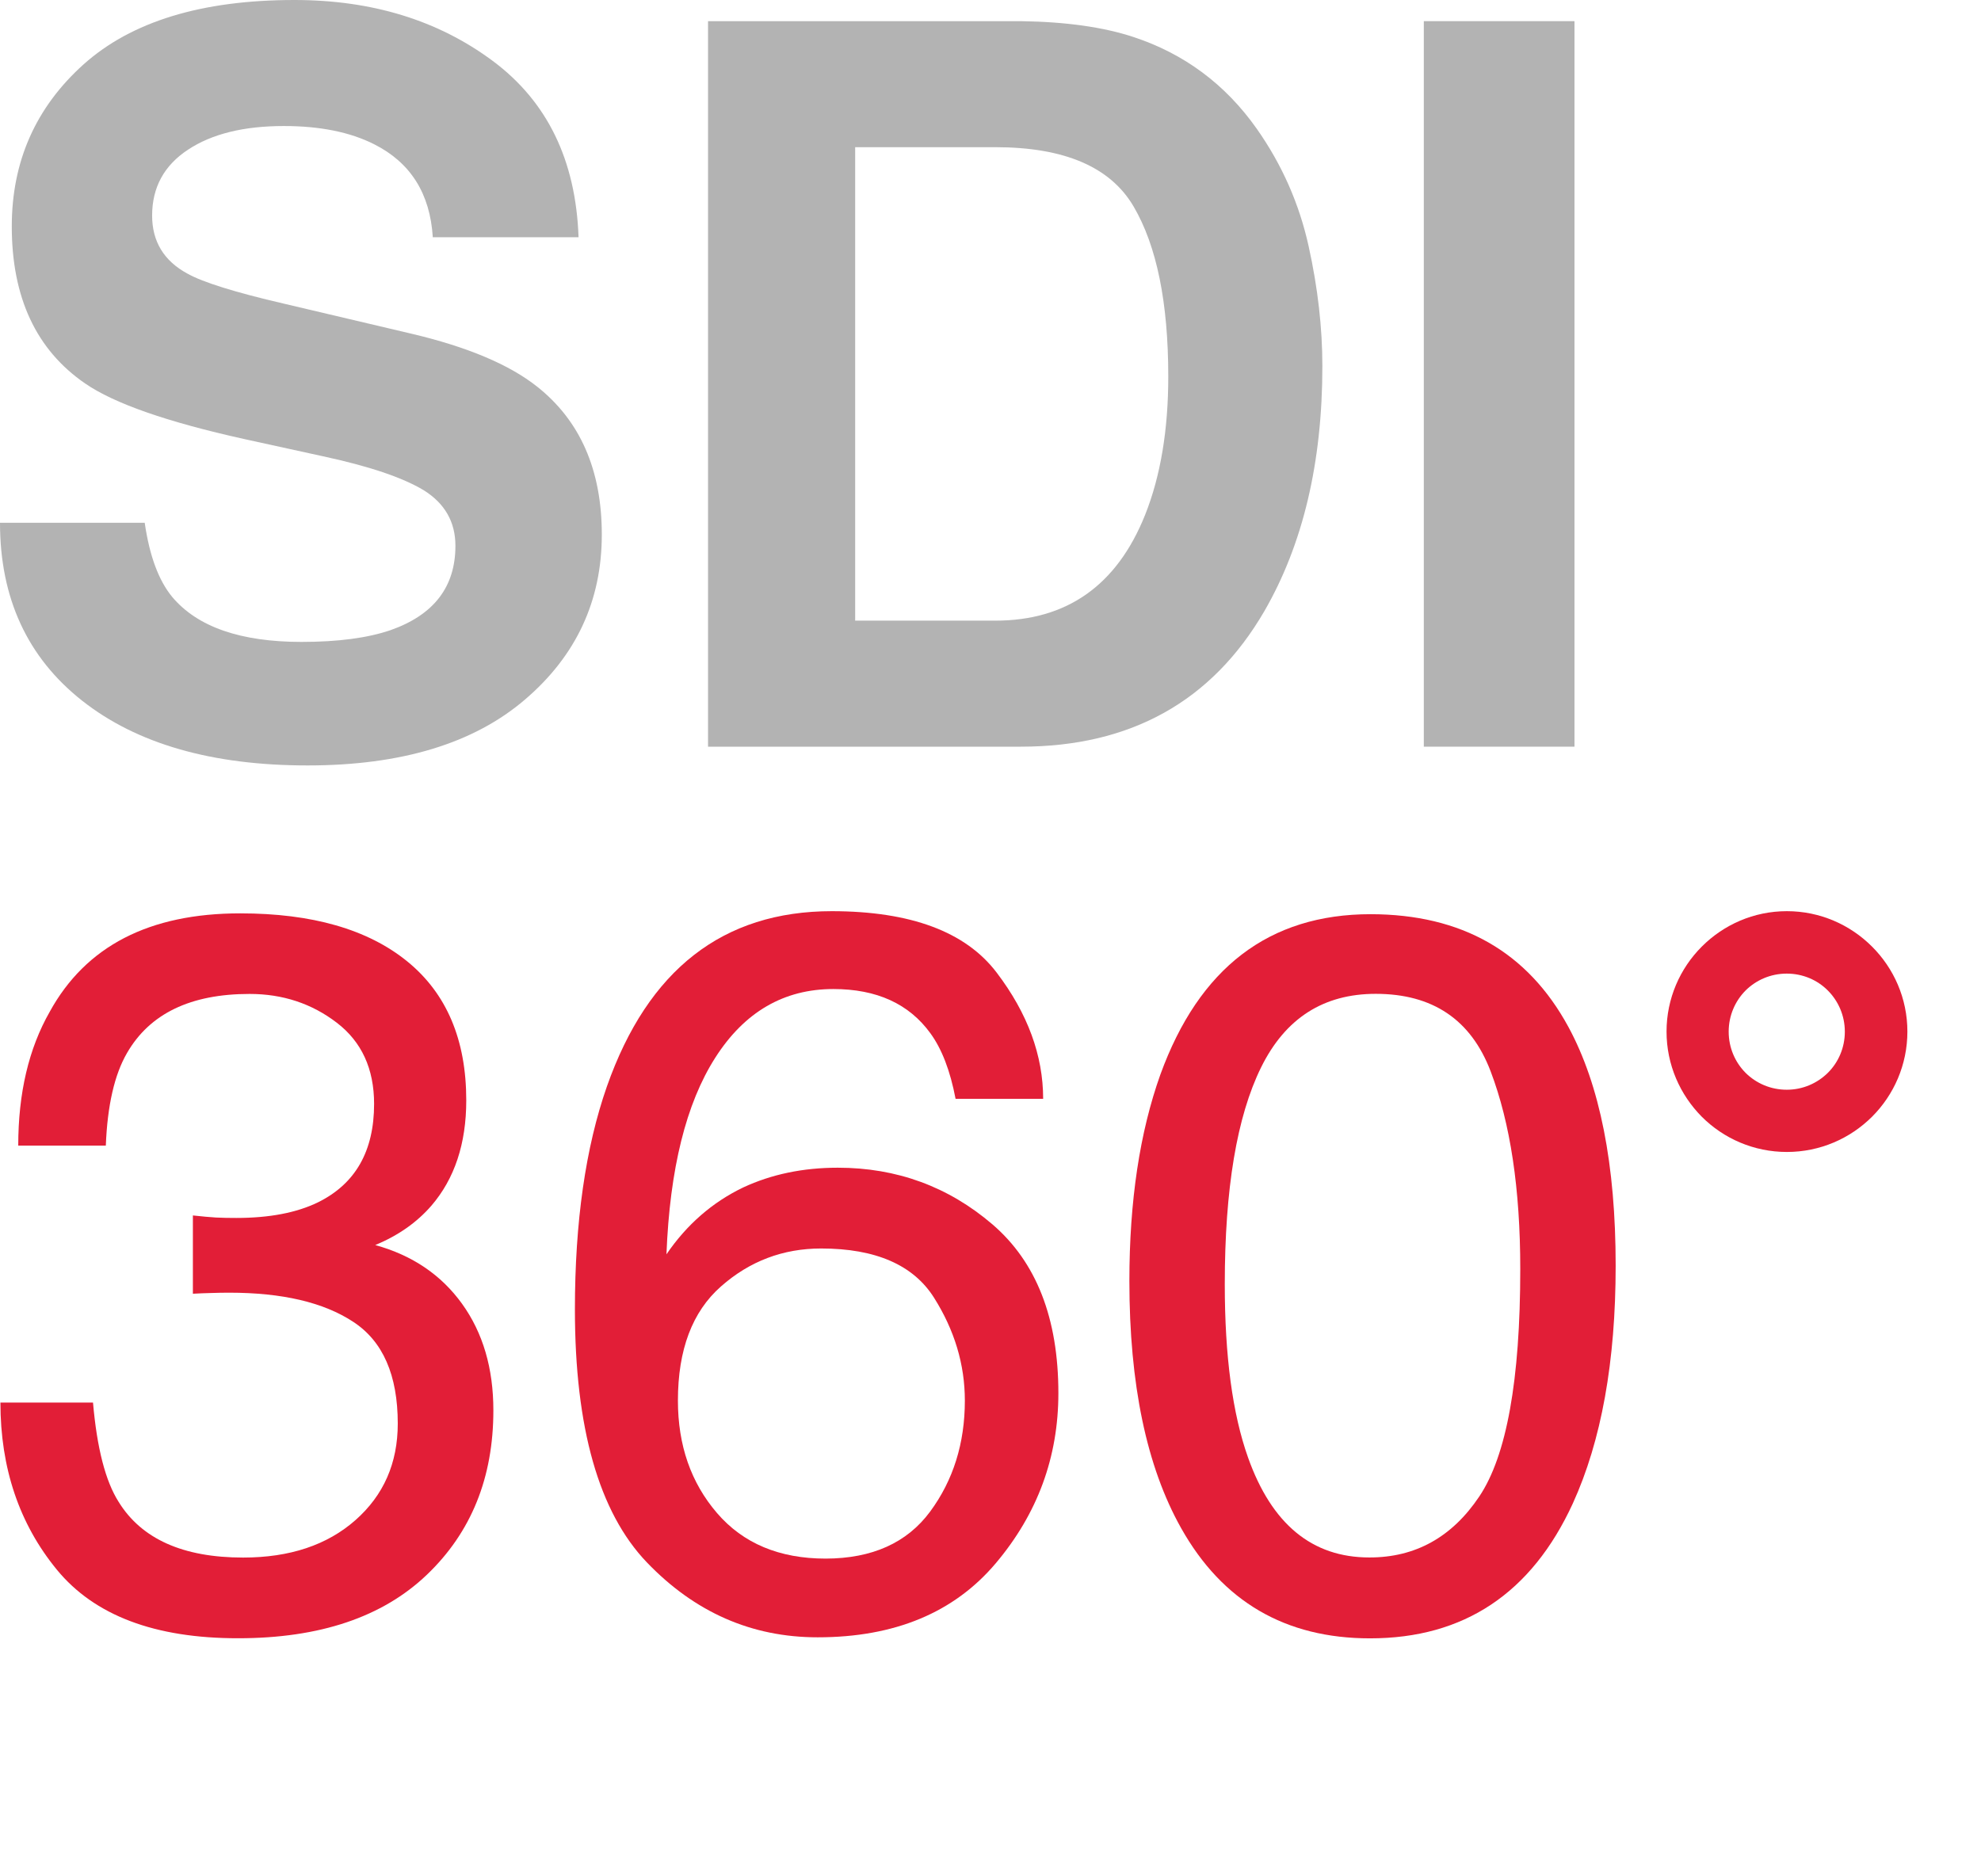
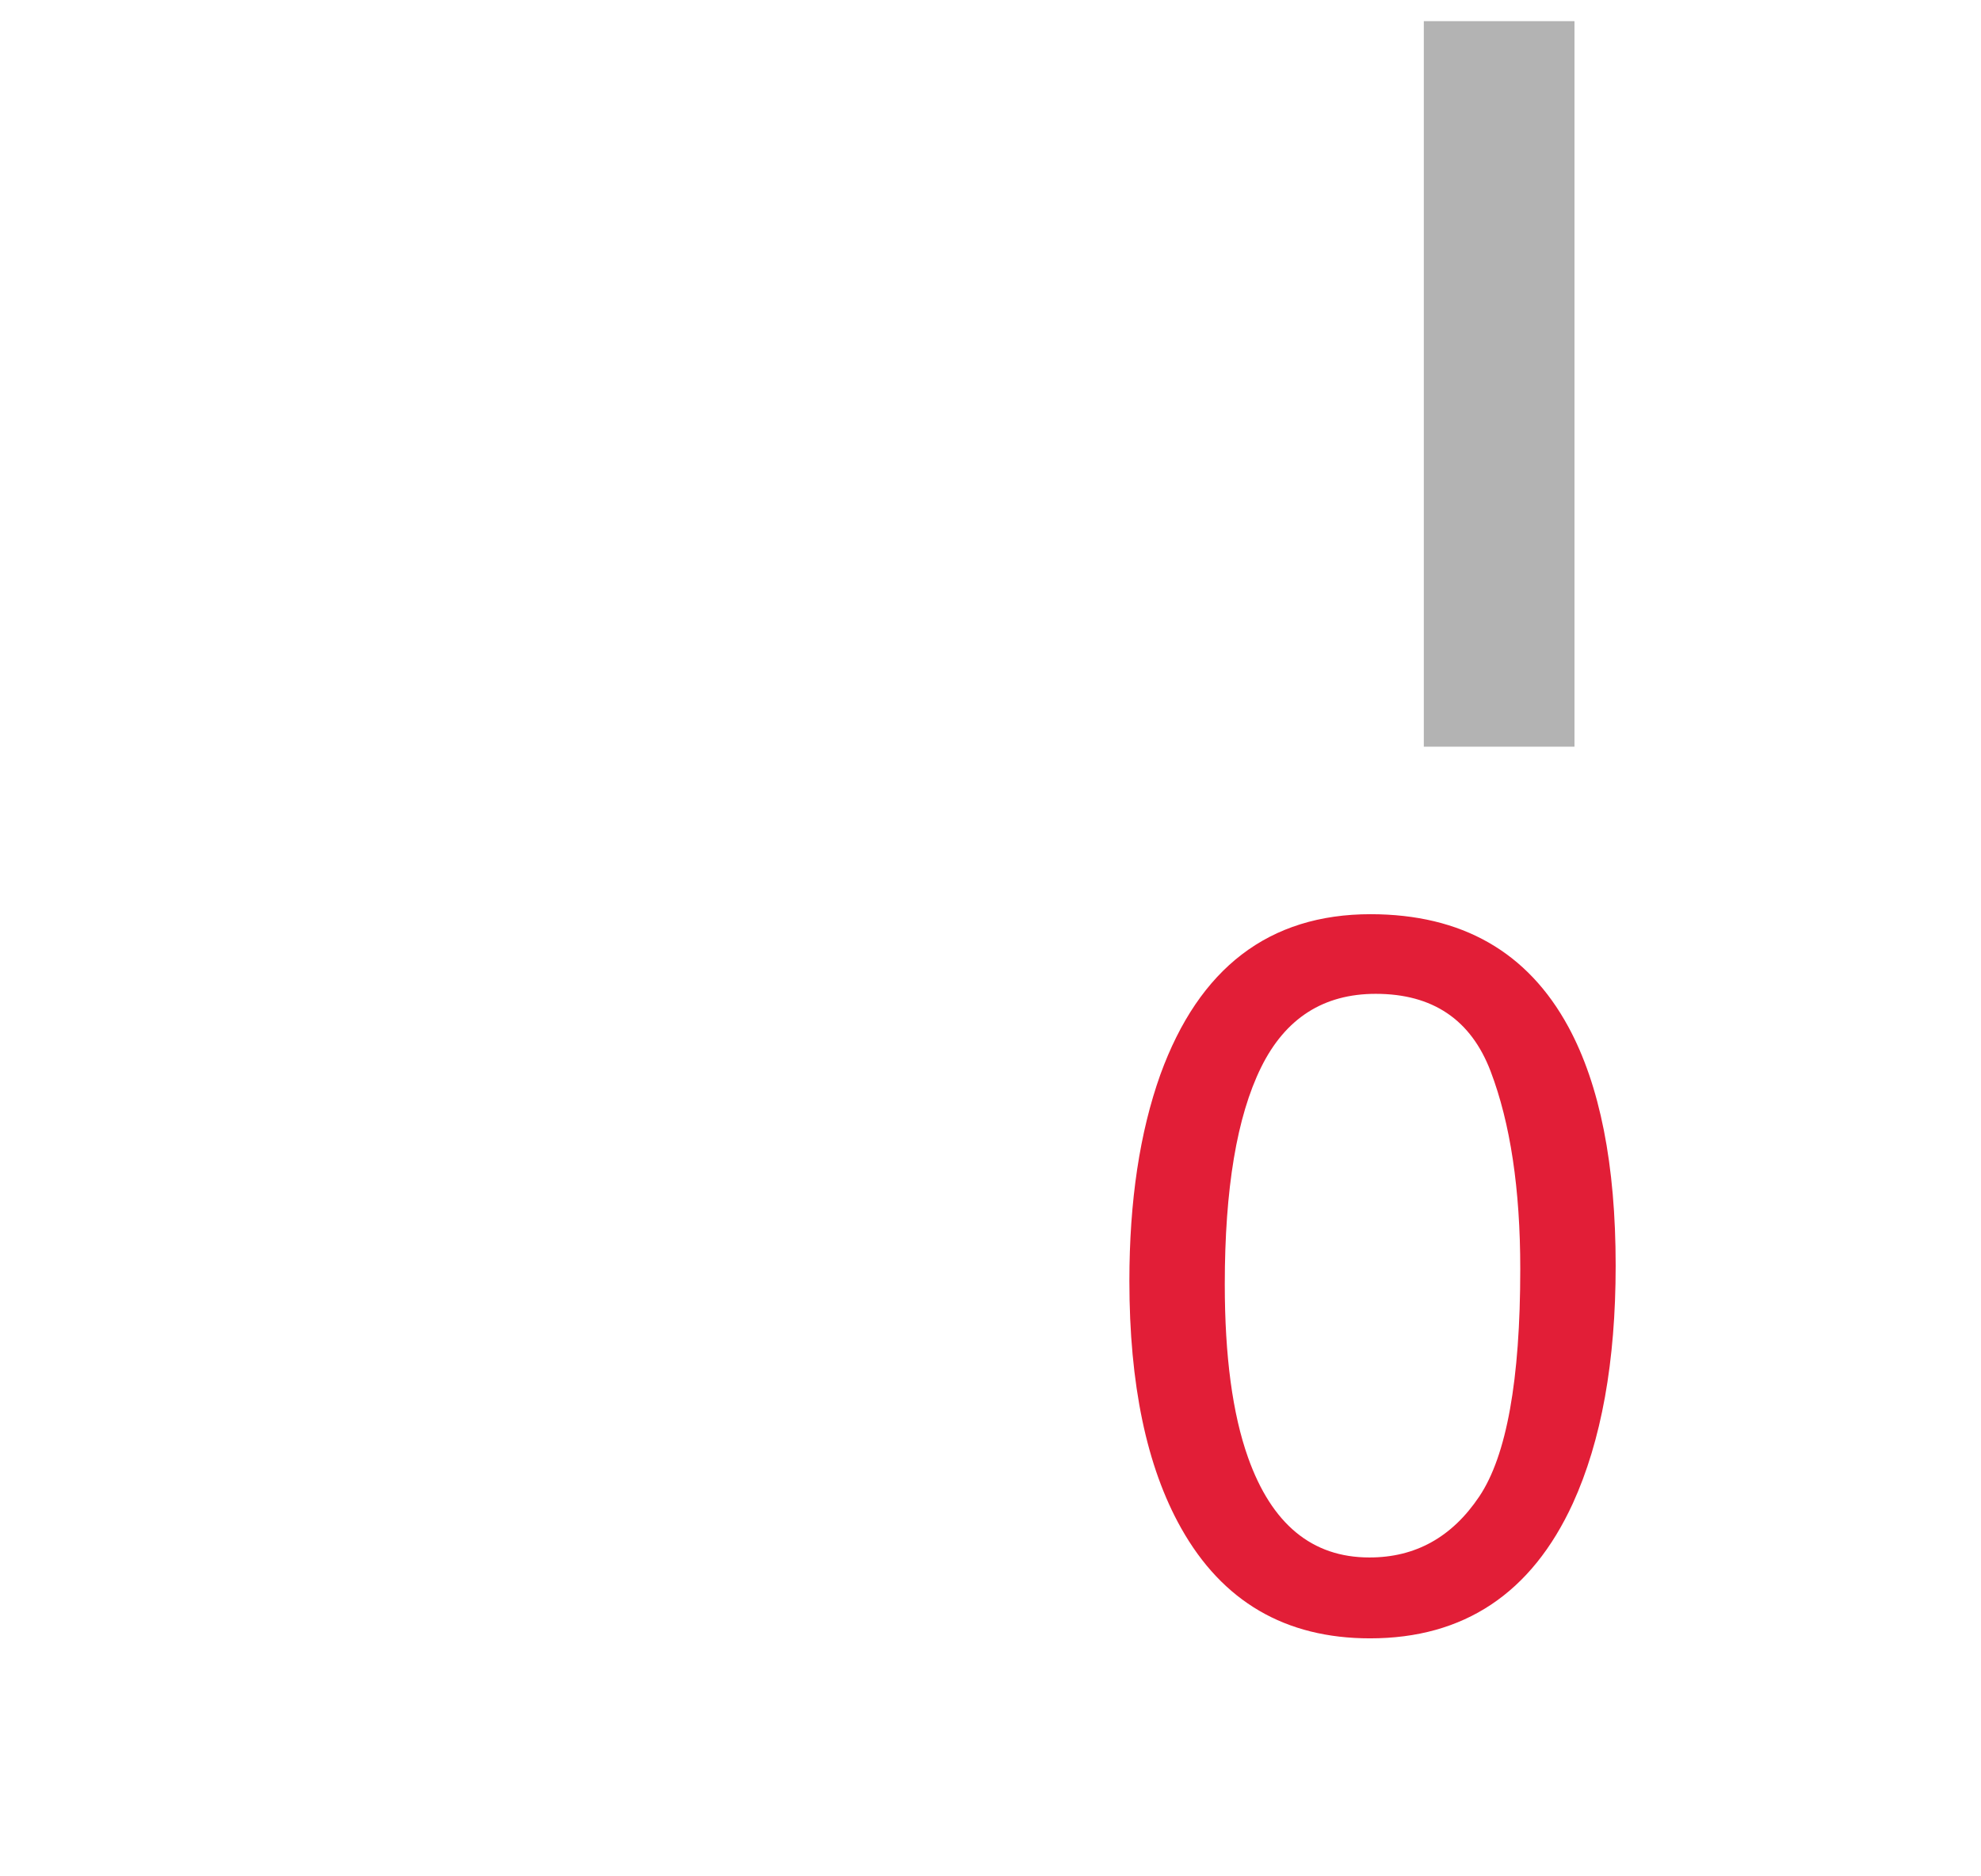
<svg xmlns="http://www.w3.org/2000/svg" id="Layer_1" x="0px" y="0px" width="19px" height="18px" viewBox="0 0 19 18" xml:space="preserve">
  <g>
    <g>
-       <path fill-rule="evenodd" clip-rule="evenodd" fill="#E21E37" d="M17.138,8.741c0.318,0,0.607,0.13,0.816,0.339 c0.21,0.209,0.34,0.498,0.34,0.816c0,0.319-0.13,0.608-0.339,0.817c-0.21,0.209-0.498,0.338-0.817,0.338 c-0.318,0-0.607-0.129-0.816-0.338c-0.209-0.211-0.338-0.499-0.338-0.817c0-0.317,0.129-0.606,0.338-0.815l0.001-0.001 C16.532,8.871,16.82,8.741,17.138,8.741L17.138,8.741z M17.532,9.503c-0.1-0.101-0.24-0.163-0.395-0.163s-0.294,0.062-0.395,0.162 c-0.1,0.101-0.162,0.24-0.162,0.395s0.062,0.294,0.162,0.395c0.102,0.101,0.241,0.162,0.395,0.162 c0.154,0,0.293-0.062,0.395-0.163c0.1-0.1,0.162-0.239,0.162-0.394C17.694,9.743,17.632,9.604,17.532,9.503z" />
-     </g>
+       </g>
    <g>
      <g>
-         <path fill="#E21E37" d="M0.545,15.058c-0.36-0.439-0.541-0.974-0.541-1.603h0.888c0.038,0.438,0.12,0.755,0.246,0.953 c0.22,0.356,0.618,0.534,1.194,0.534c0.447,0,0.806-0.12,1.077-0.359c0.271-0.239,0.406-0.548,0.406-0.926 c0-0.466-0.143-0.791-0.428-0.977c-0.285-0.187-0.681-0.279-1.188-0.279c-0.057,0-0.114,0.001-0.172,0.003 c-0.058,0.001-0.117,0.004-0.177,0.007V11.66c0.088,0.01,0.162,0.016,0.222,0.02c0.06,0.003,0.125,0.004,0.194,0.004 c0.318,0,0.579-0.05,0.784-0.15c0.359-0.177,0.538-0.491,0.538-0.944c0-0.337-0.12-0.597-0.358-0.779 C2.99,9.627,2.711,9.535,2.394,9.535c-0.567,0-0.958,0.189-1.176,0.567c-0.12,0.207-0.188,0.503-0.203,0.888h-0.84 c0-0.504,0.101-0.932,0.302-1.284c0.346-0.63,0.955-0.944,1.827-0.944c0.689,0,1.223,0.153,1.601,0.46 c0.378,0.307,0.567,0.752,0.567,1.334c0,0.415-0.112,0.752-0.335,1.011c-0.139,0.16-0.318,0.286-0.538,0.377 c0.355,0.098,0.633,0.286,0.833,0.564c0.2,0.278,0.3,0.619,0.3,1.022c0,0.646-0.213,1.171-0.638,1.577s-1.028,0.609-1.809,0.609 C1.485,15.717,0.905,15.497,0.545,15.058z" />
-         <path fill="#E21E37" d="M9.559,9.33c0.298,0.392,0.446,0.796,0.446,1.211h-0.84c-0.051-0.268-0.131-0.477-0.241-0.628 C8.719,9.63,8.409,9.488,7.993,9.488c-0.475,0-0.853,0.22-1.133,0.659c-0.28,0.438-0.436,1.067-0.468,1.886 c0.195-0.286,0.441-0.5,0.737-0.642c0.271-0.126,0.573-0.189,0.906-0.189c0.567,0,1.061,0.182,1.483,0.543 c0.422,0.362,0.633,0.902,0.633,1.62c0,0.613-0.2,1.157-0.6,1.631c-0.4,0.474-0.97,0.711-1.709,0.711 c-0.633,0-1.179-0.24-1.639-0.72c-0.459-0.48-0.689-1.289-0.689-2.425c0-0.841,0.102-1.554,0.307-2.14 c0.394-1.12,1.113-1.681,2.158-1.681C8.735,8.742,9.261,8.938,9.559,9.33z M8.921,14.501c0.222-0.301,0.333-0.656,0.333-1.065 c0-0.346-0.099-0.676-0.297-0.989c-0.198-0.312-0.559-0.47-1.081-0.47c-0.365,0-0.686,0.121-0.961,0.364 c-0.275,0.242-0.413,0.607-0.413,1.095c0,0.429,0.125,0.788,0.375,1.079c0.25,0.291,0.598,0.437,1.042,0.437 C8.365,14.951,8.699,14.801,8.921,14.501z" />
        <path fill="#E21E37" d="M15.043,9.852c0.302,0.558,0.453,1.321,0.453,2.29c0,0.92-0.137,1.68-0.411,2.281 c-0.396,0.862-1.045,1.294-1.945,1.294c-0.812,0-1.416-0.353-1.812-1.058c-0.331-0.589-0.496-1.379-0.496-2.371 c0-0.768,0.1-1.427,0.297-1.979c0.372-1.025,1.044-1.539,2.017-1.539C14.02,8.771,14.652,9.131,15.043,9.852z M14.188,14.356 c0.262-0.391,0.393-1.117,0.393-2.182c0-0.768-0.095-1.399-0.284-1.896s-0.557-0.744-1.102-0.744c-0.502,0-0.868,0.235-1.1,0.706 c-0.232,0.471-0.348,1.164-0.348,2.08c0,0.689,0.074,1.243,0.223,1.662c0.227,0.639,0.614,0.959,1.163,0.959 C13.574,14.942,13.926,14.747,14.188,14.356z" />
      </g>
      <g>
-         <path fill="#B3B3B3" d="M1.388,5.015C1.434,5.333,1.522,5.57,1.653,5.728c0.241,0.286,0.654,0.43,1.239,0.43 c0.35,0,0.635-0.038,0.854-0.113C4.161,5.899,4.368,5.63,4.368,5.236c0-0.229-0.102-0.407-0.304-0.533 C3.86,4.58,3.538,4.472,3.097,4.377L2.343,4.212C1.603,4.048,1.094,3.87,0.817,3.679C0.348,3.357,0.113,2.855,0.113,2.172 c0-0.623,0.229-1.141,0.688-1.554C1.261,0.206,1.935,0,2.824,0c0.743,0,1.376,0.194,1.9,0.583 c0.524,0.389,0.799,0.953,0.825,1.693H4.151C4.125,1.857,3.938,1.56,3.589,1.384C3.357,1.267,3.068,1.209,2.723,1.209 c-0.384,0-0.69,0.075-0.92,0.227C1.574,1.587,1.459,1.798,1.459,2.068c0,0.248,0.113,0.435,0.339,0.557 c0.146,0.082,0.454,0.179,0.925,0.288l1.222,0.288c0.535,0.126,0.937,0.295,1.204,0.506c0.415,0.327,0.623,0.801,0.623,1.421 c0,0.636-0.246,1.164-0.738,1.584C4.542,7.133,3.847,7.343,2.95,7.343c-0.917,0-1.637-0.207-2.162-0.621S0,5.738,0,5.015H1.388z" />
-         <path fill="#B3B3B3" d="M10.868,0.354c0.488,0.16,0.885,0.454,1.187,0.883c0.243,0.346,0.407,0.721,0.496,1.124 c0.089,0.402,0.132,0.786,0.132,1.151c0,0.926-0.186,1.71-0.557,2.352c-0.504,0.866-1.283,1.299-2.335,1.299h-3v-6.96h3 C10.223,0.209,10.582,0.26,10.868,0.354z M8.202,1.412v4.542h1.343c0.687,0,1.167-0.338,1.438-1.015 c0.148-0.372,0.222-0.814,0.222-1.327c0-0.708-0.11-1.252-0.333-1.632c-0.223-0.379-0.664-0.568-1.327-0.568H8.202z" />
        <path fill="#B3B3B3" d="M15.101,7.163h-1.445v-6.96h1.445V7.163z" />
      </g>
    </g>
  </g>
</svg>